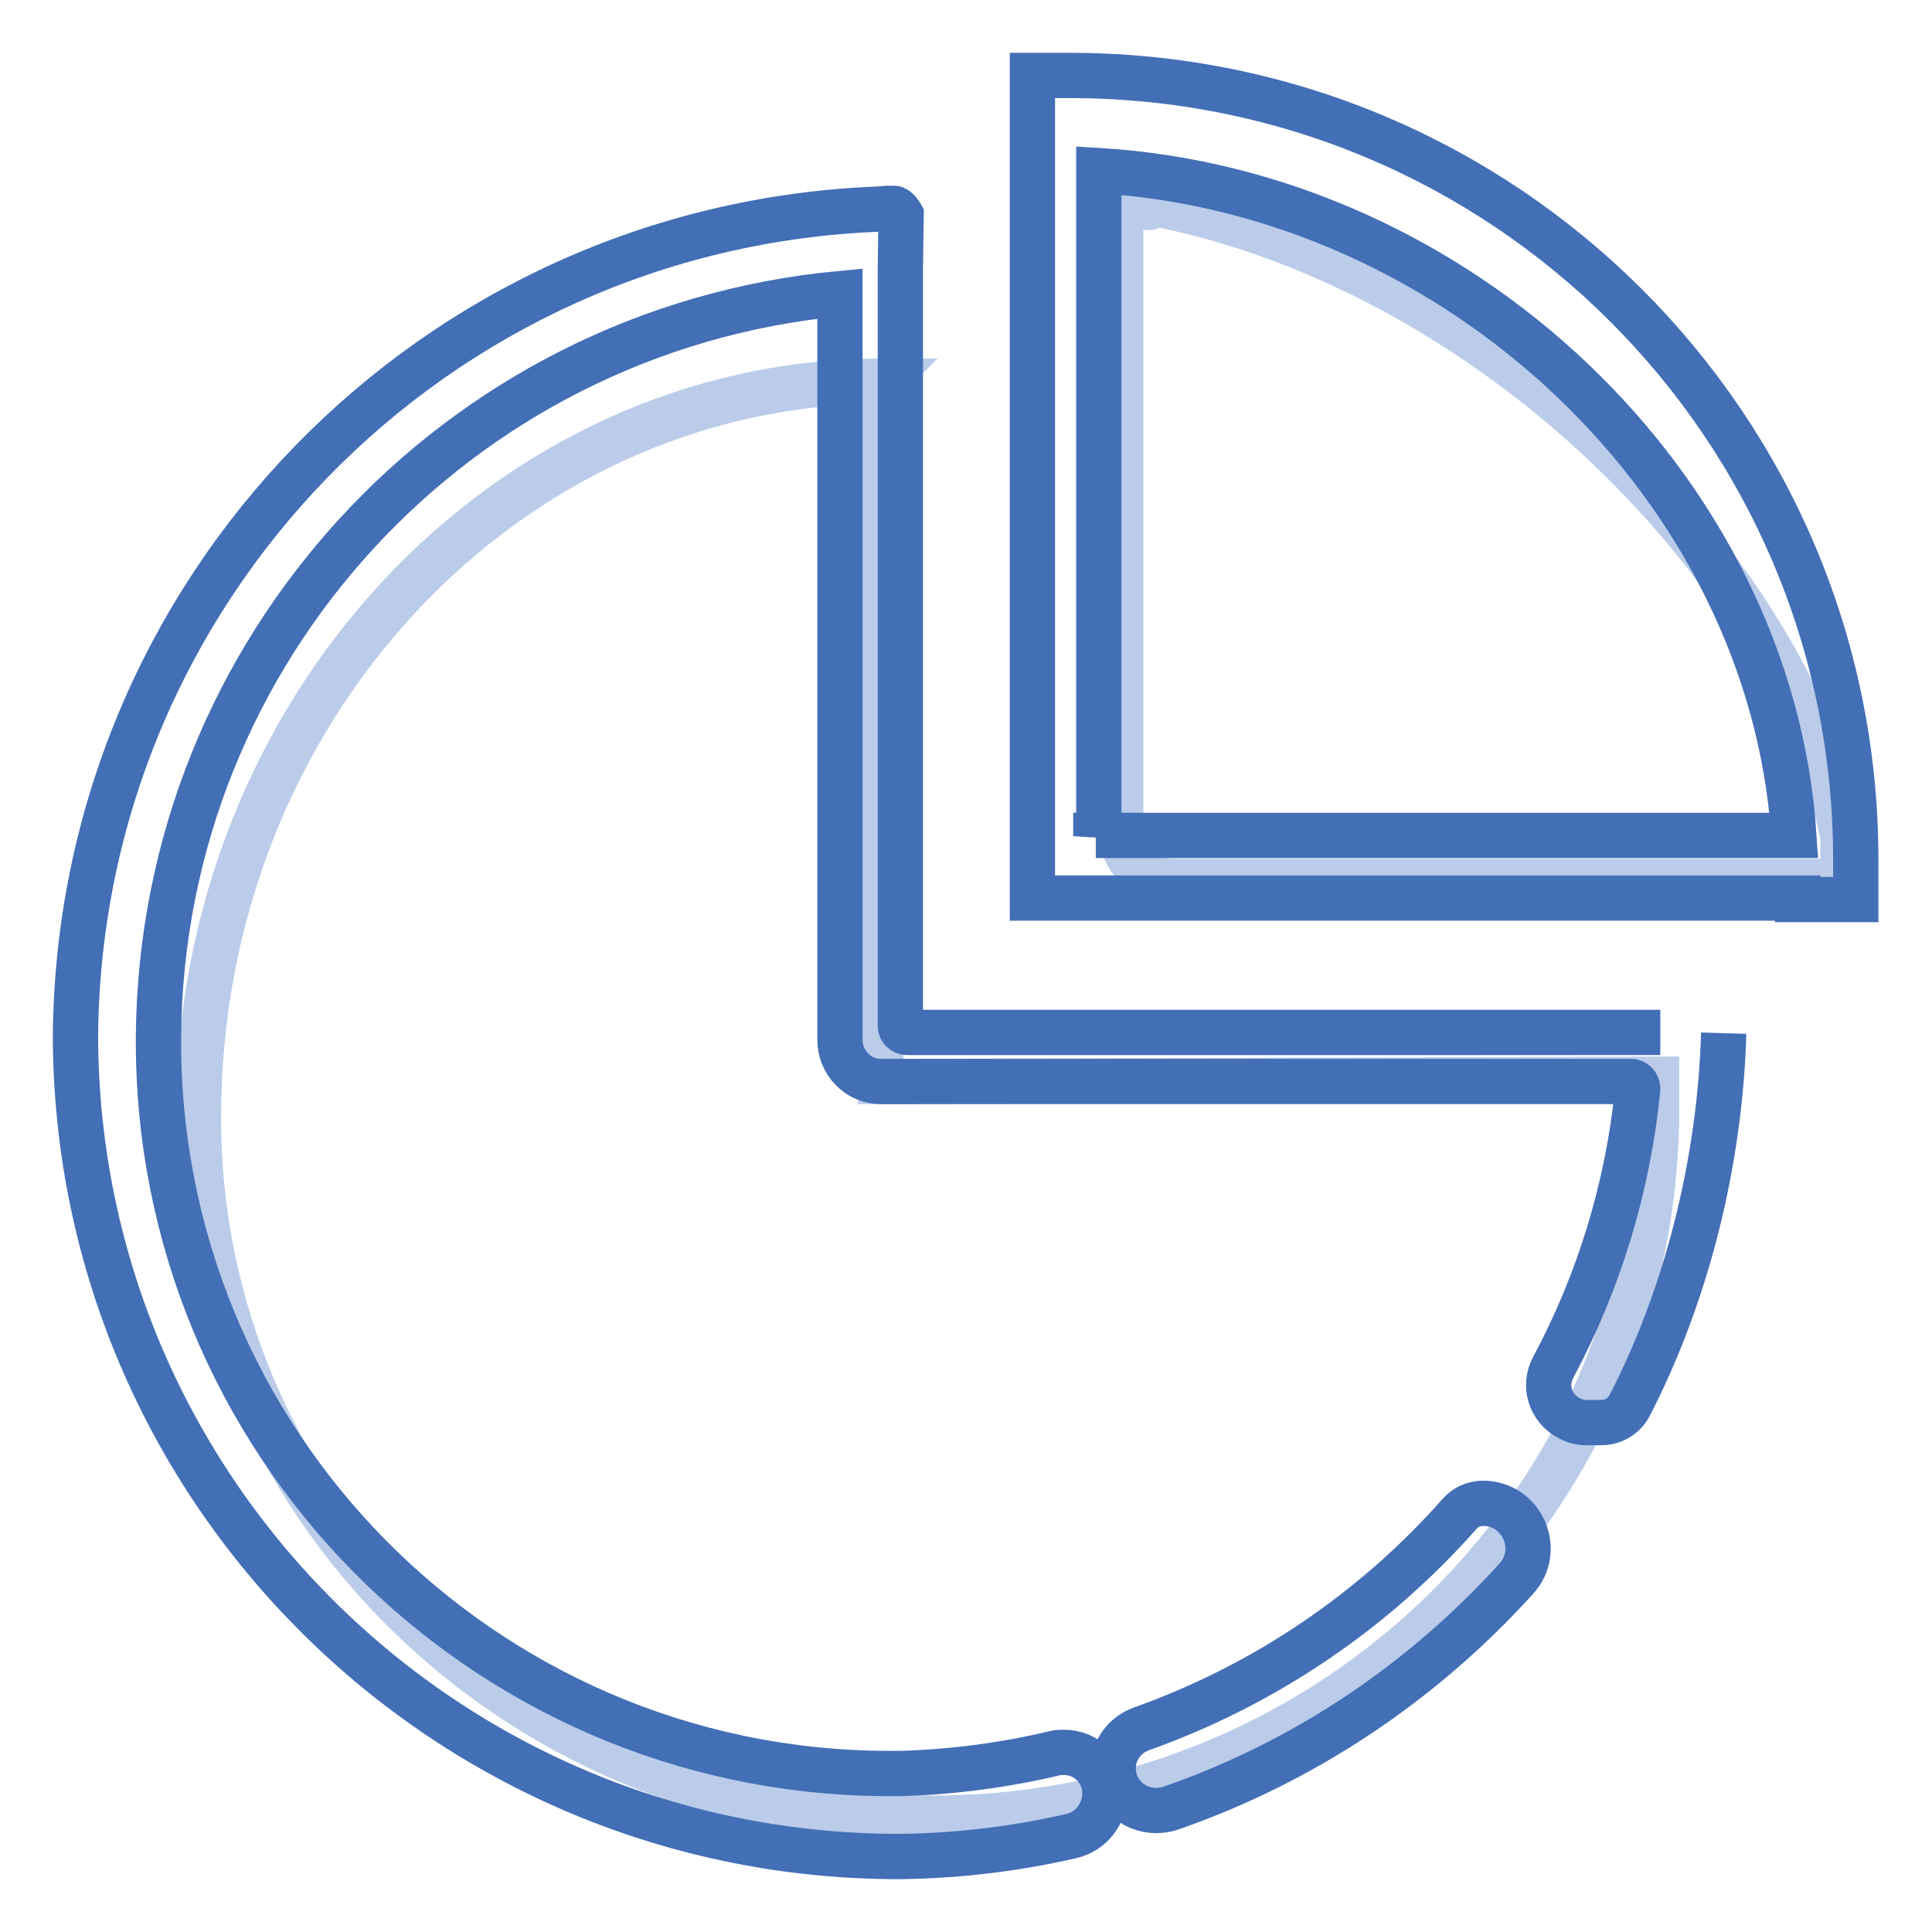
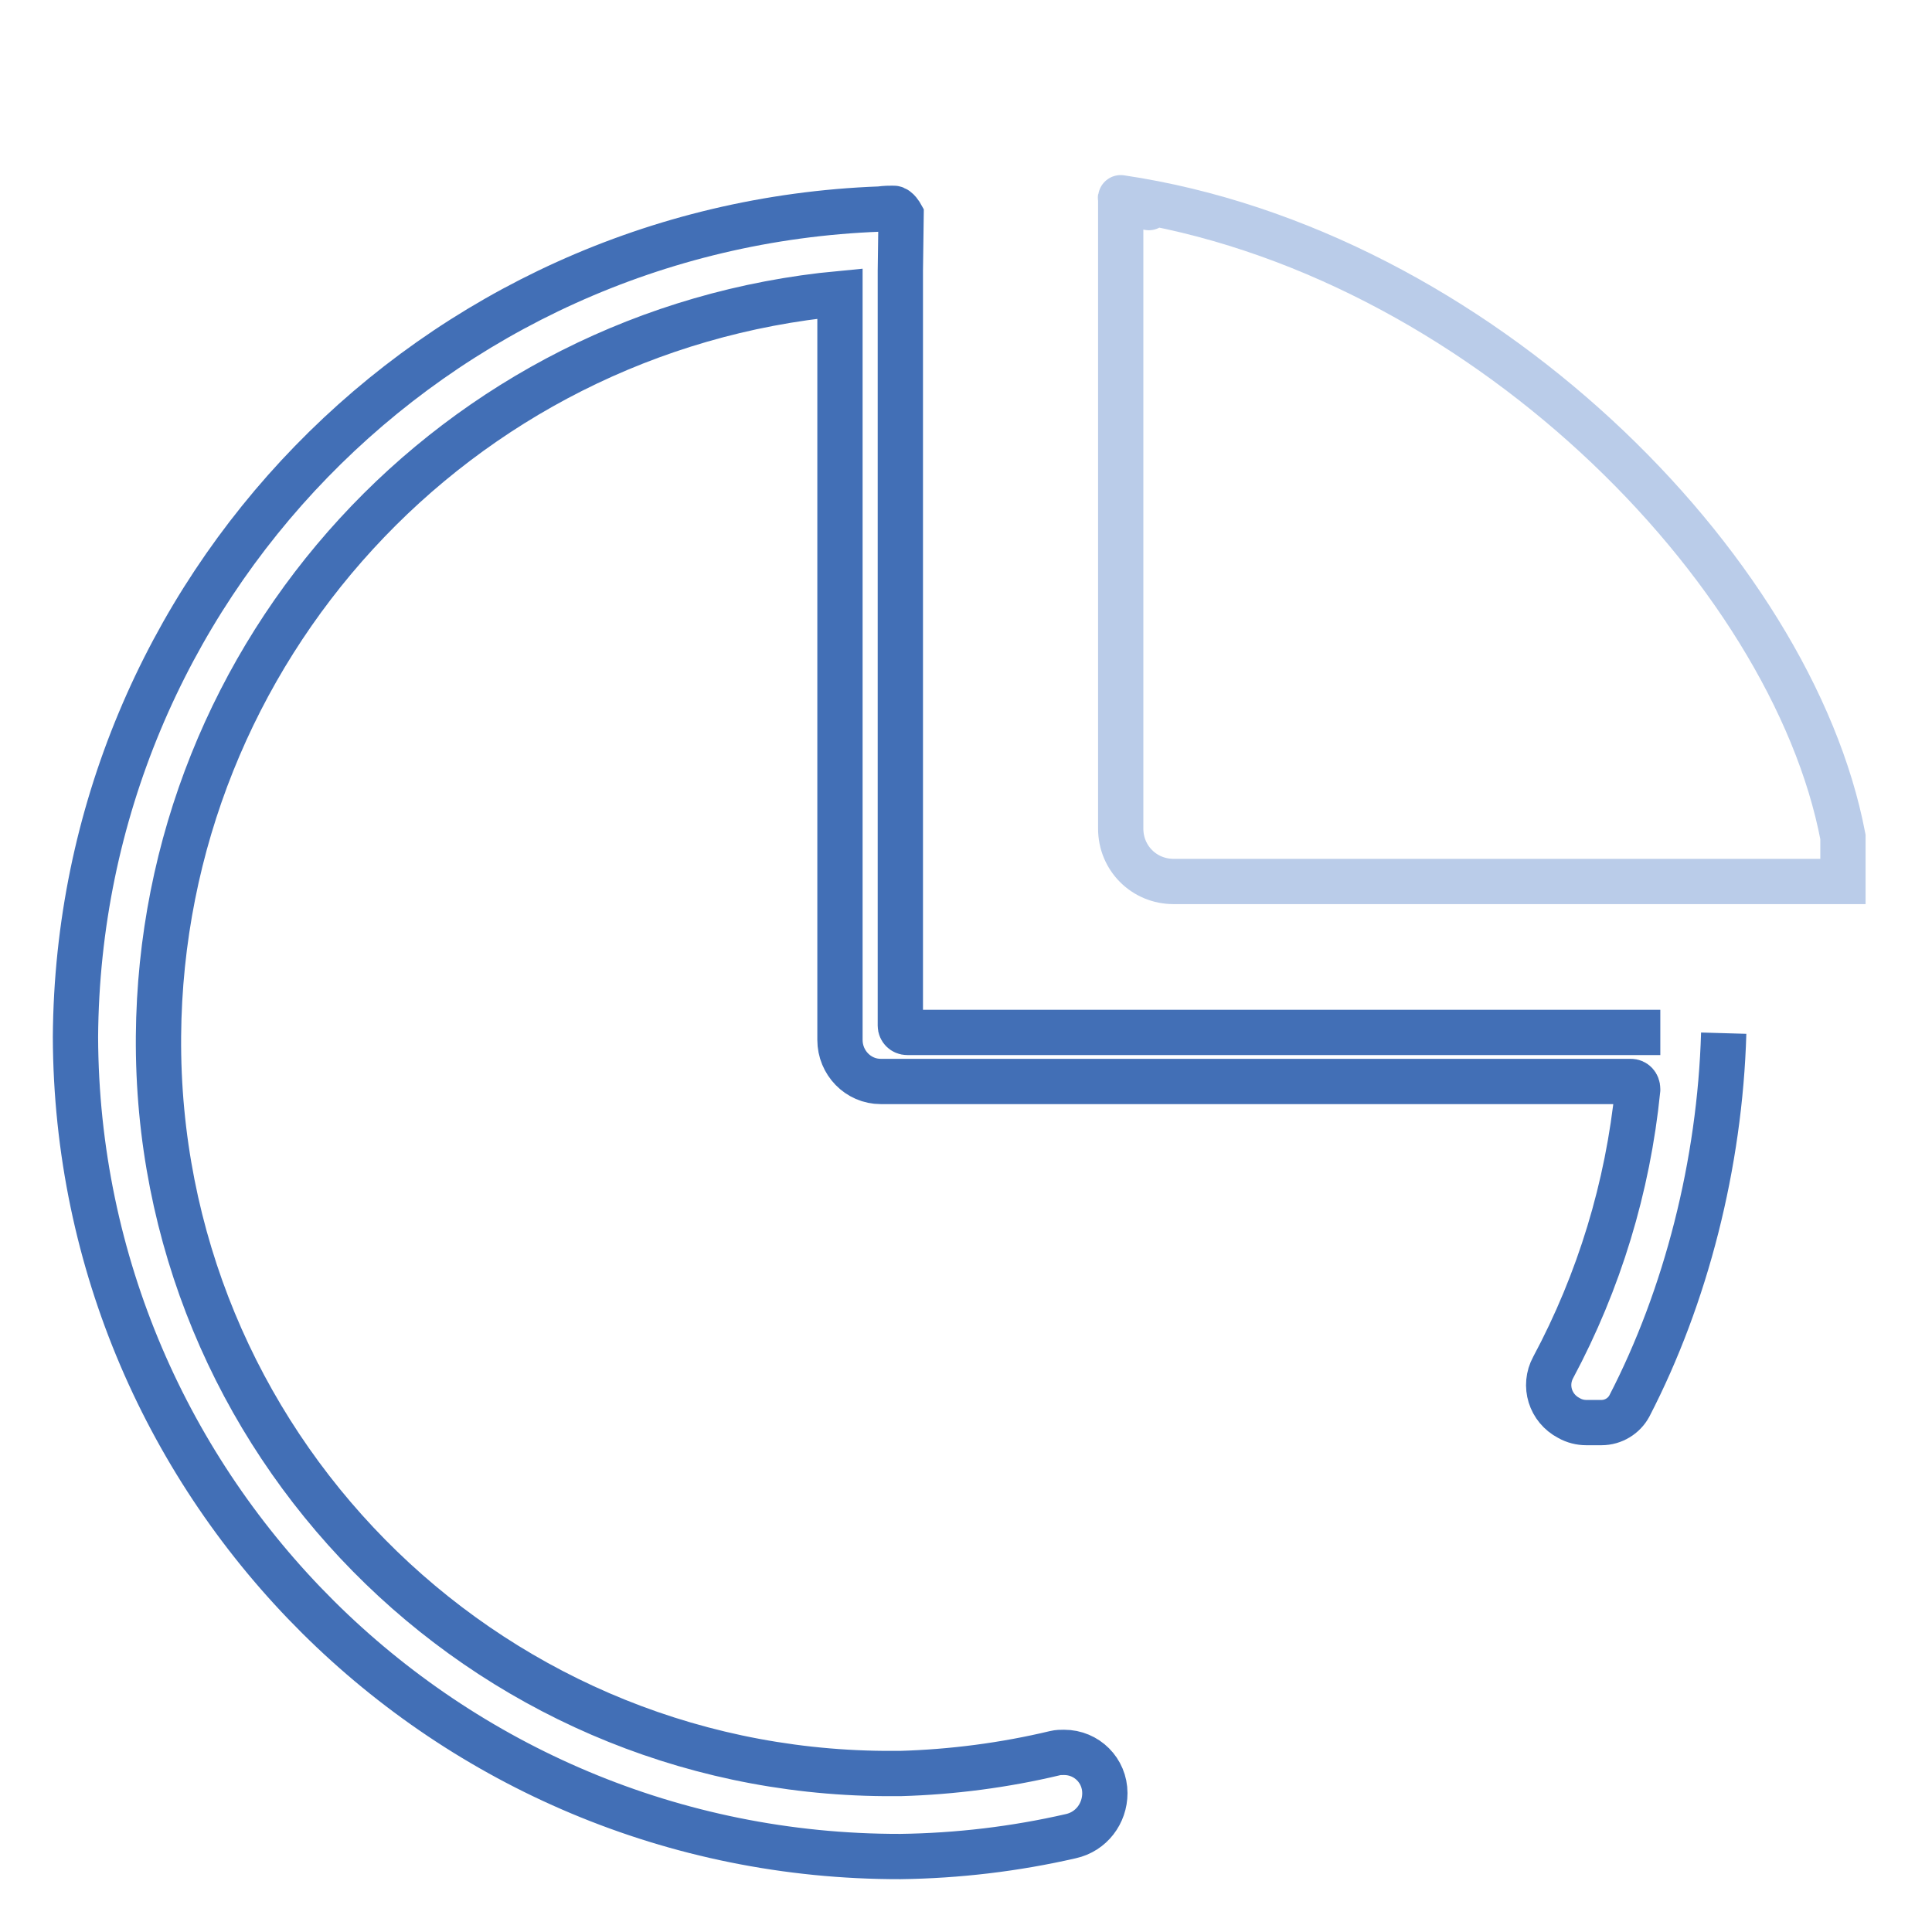
<svg xmlns="http://www.w3.org/2000/svg" version="1.1" x="0px" y="0px" viewBox="0 0 256 256" enable-background="new 0 0 256 256" xml:space="preserve">
  <g>
-     <path stroke-width="6" fill-opacity="0" stroke="#bacce9" d="M116.7,50.8l0.3-0.3c-50,0-90.7,43.7-90.7,97.4c-0.2,51.1,41.8,92.8,93.9,93h2 c52.8,0.8,96.3-40.5,97.3-92.3v-5.6l-102.8,0.3V50.8z" />
    <path stroke-width="6" fill-opacity="0" stroke="#bacce9" d="M148.5,26.2v83.6c0,3.9,3.1,7,7,7h88.7v-5.9C237.4,75.2,195.7,33.2,148.5,26.2 C147.9,26.1,157.2,29.2,148.5,26.2" />
-     <path stroke-width="6" fill-opacity="0" stroke="#426fb6" d="M141.6,10c-0.8,0-1.5,0-2.3,0h-2.5v43.2h0V119h101.4v0.2h7.7v-5.3C245.9,56.4,199.2,9.9,141.6,10z  M145.2,110.8l0.4-3.2v-85c47.7,2.9,89,41.9,92.1,88.1H145.2z" />
    <path stroke-width="6" fill-opacity="0" stroke="#426fb6" d="M220,136.8h-99.8c-0.5,0-0.9-0.4-0.9-0.9l0,0V36.1c0-0.1,0-0.2,0-0.2l0.1-7.4c0,0-0.5-0.9-1-0.9 c-0.5,0-1.1,0-1.8,0.1C57.4,29.9,10.4,78.2,10,137.4c0.2,60.1,49.1,108.7,109.3,108.6c7.6-0.1,15.2-1,22.6-2.7 c2.7-0.6,4.5-3,4.5-5.7c0-3-2.4-5.4-5.4-5.4c-0.4,0-0.8,0-1.2,0.1c-6.7,1.6-13.6,2.5-20.5,2.7h-2.1c-53.5-0.4-96.6-44.1-96.2-97.7 c0.4-51.1,39.4-93.6,90.3-98.4h0v98.9c0,3,2.4,5.5,5.4,5.5c0,0,0,0,0,0h99.4c0.5,0,0.9,0.4,0.9,1c0,0,0,0.1,0,0.1 c-1.3,12.9-5.1,25.4-11.2,36.8c-1.3,2.4-0.4,5.4,2.1,6.7c0.7,0.4,1.5,0.6,2.3,0.6h2c1.6,0,3-0.9,3.7-2.2 c7.5-14.5,12-32.1,12.5-49.4" />
-     <path stroke-width="6" fill-opacity="0" stroke="#426fb6" d="M196.5,199.2c-1.2,0-2.3,0.5-3.1,1.4c-11.4,12.9-25.9,22.7-42.2,28.5c-2.2,0.8-3.7,2.9-3.7,5.2 c0,3.1,2.5,5.6,5.7,5.6c0.6,0,1.3-0.1,1.9-0.3c17.6-6.1,33.3-16.6,45.8-30.4C204.4,205.4,201.7,199.2,196.5,199.2L196.5,199.2z" />
  </g>
</svg>